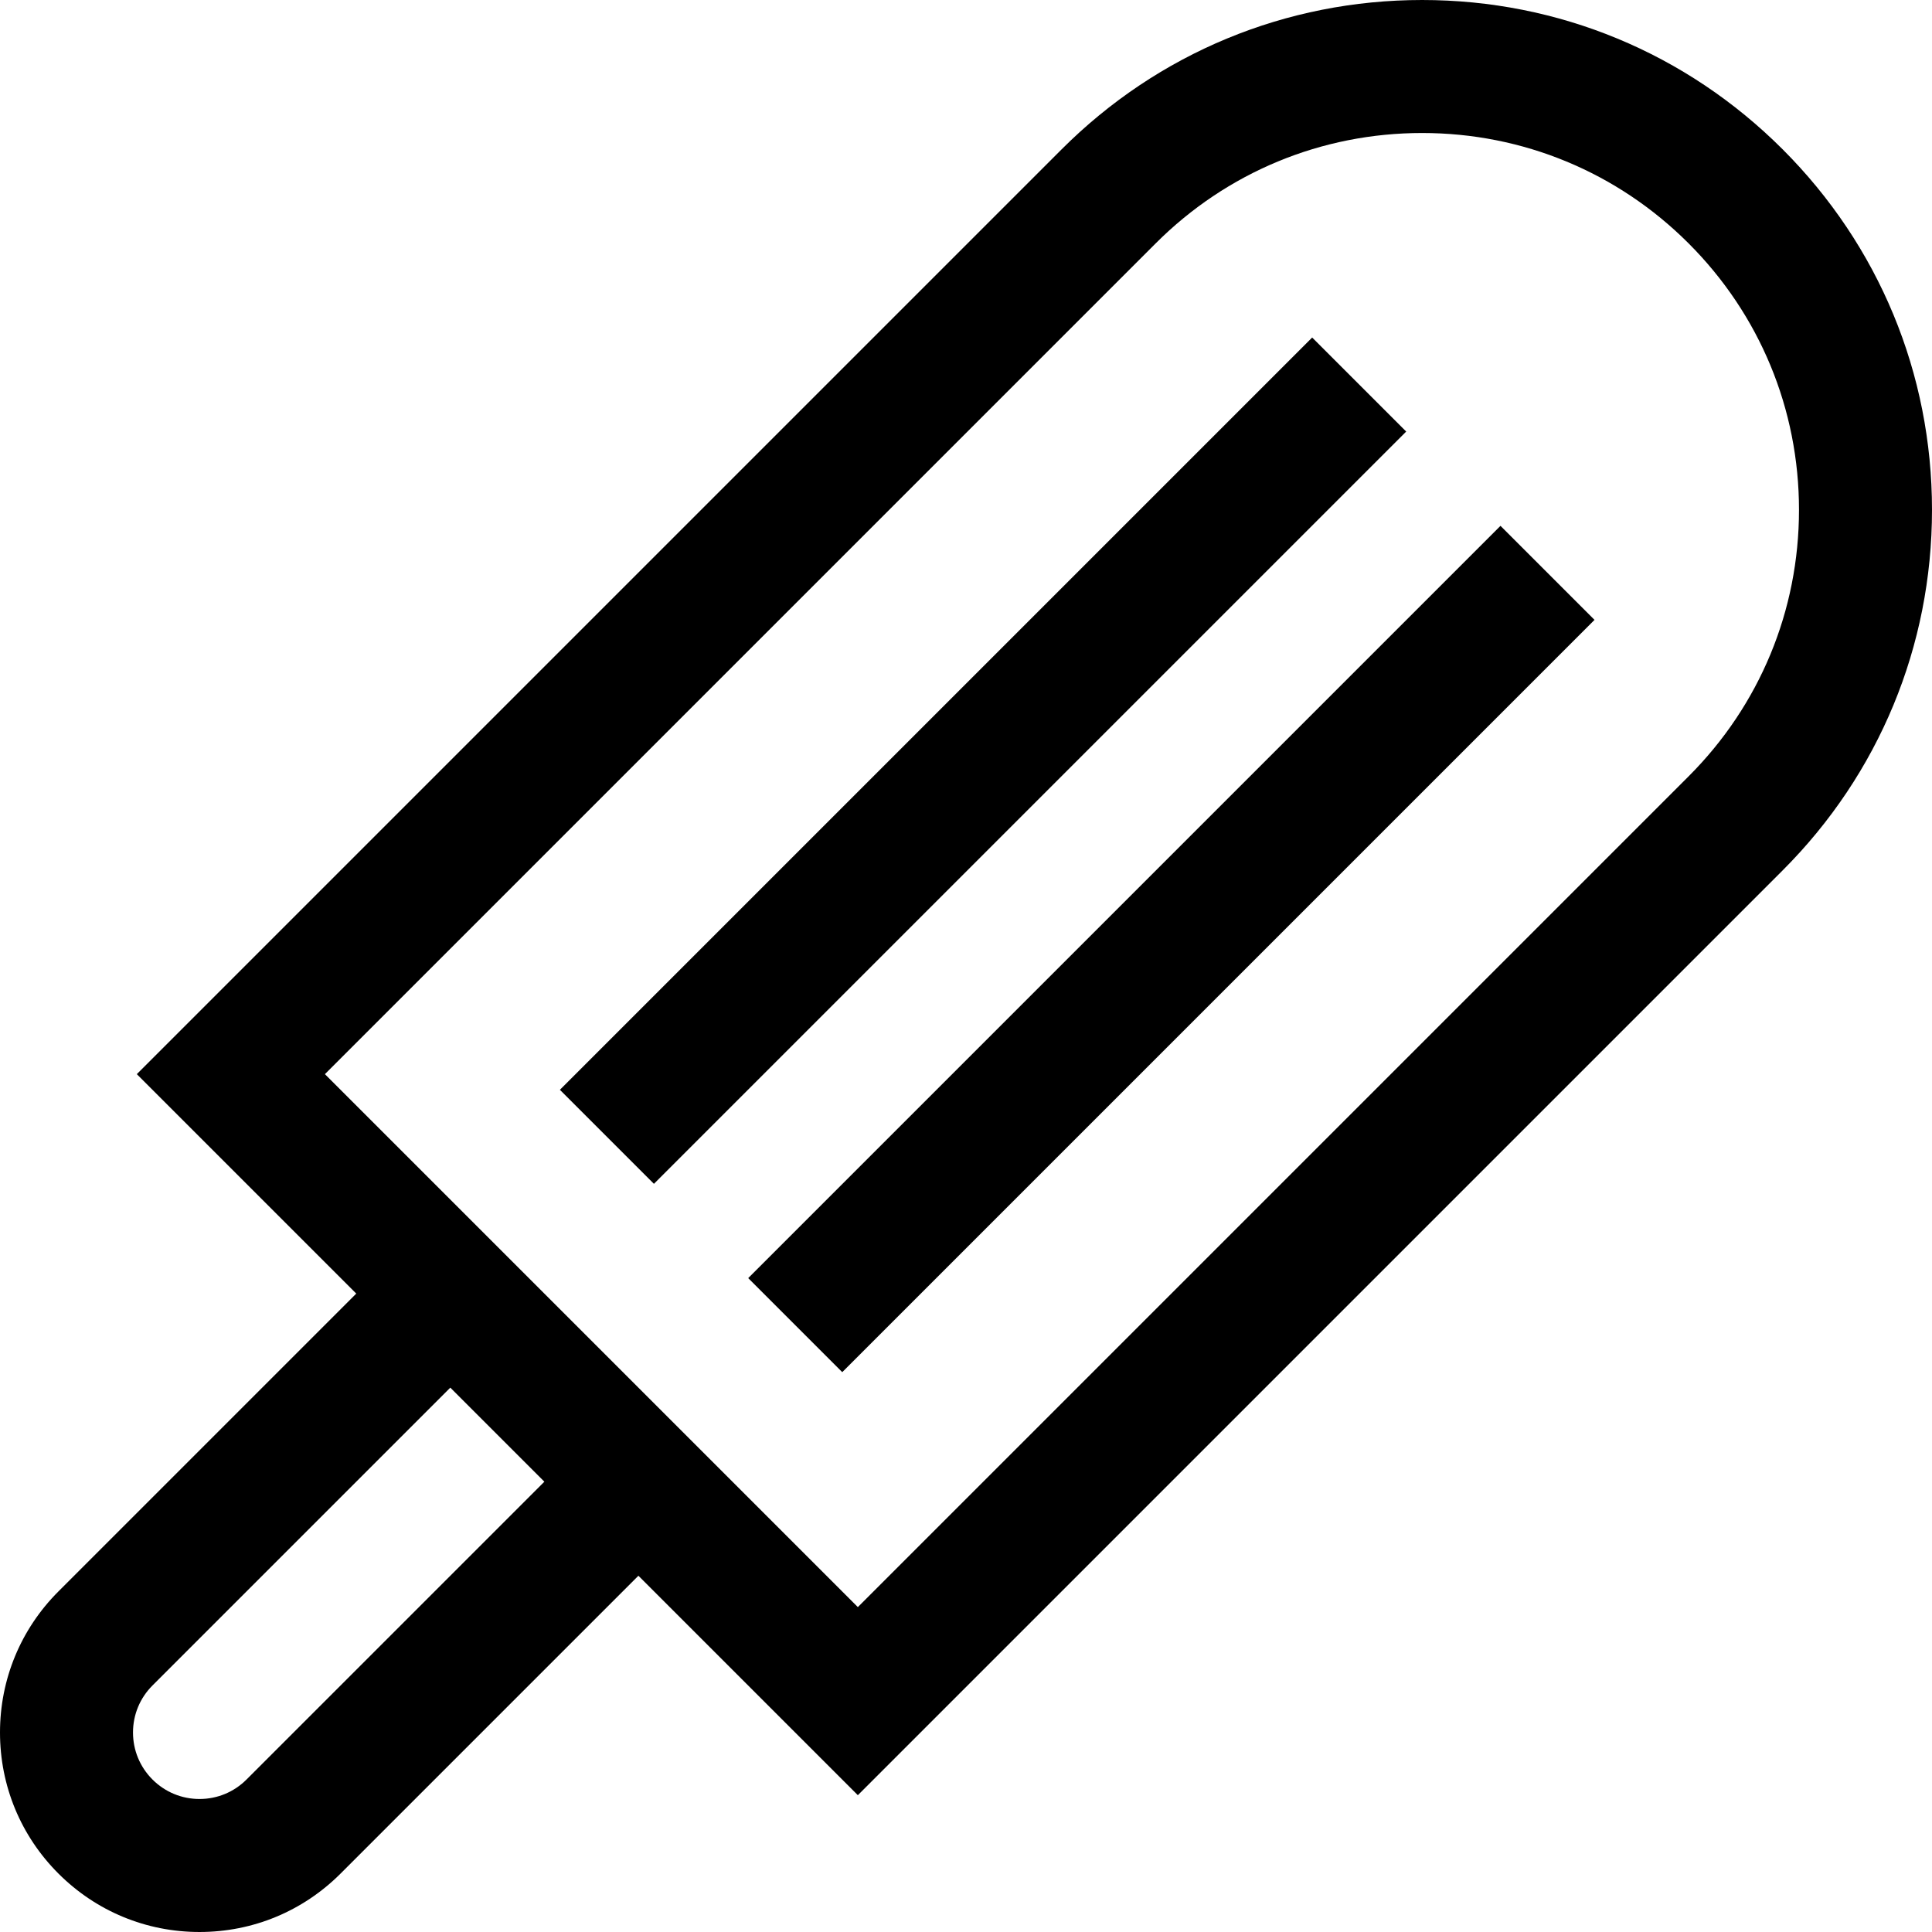
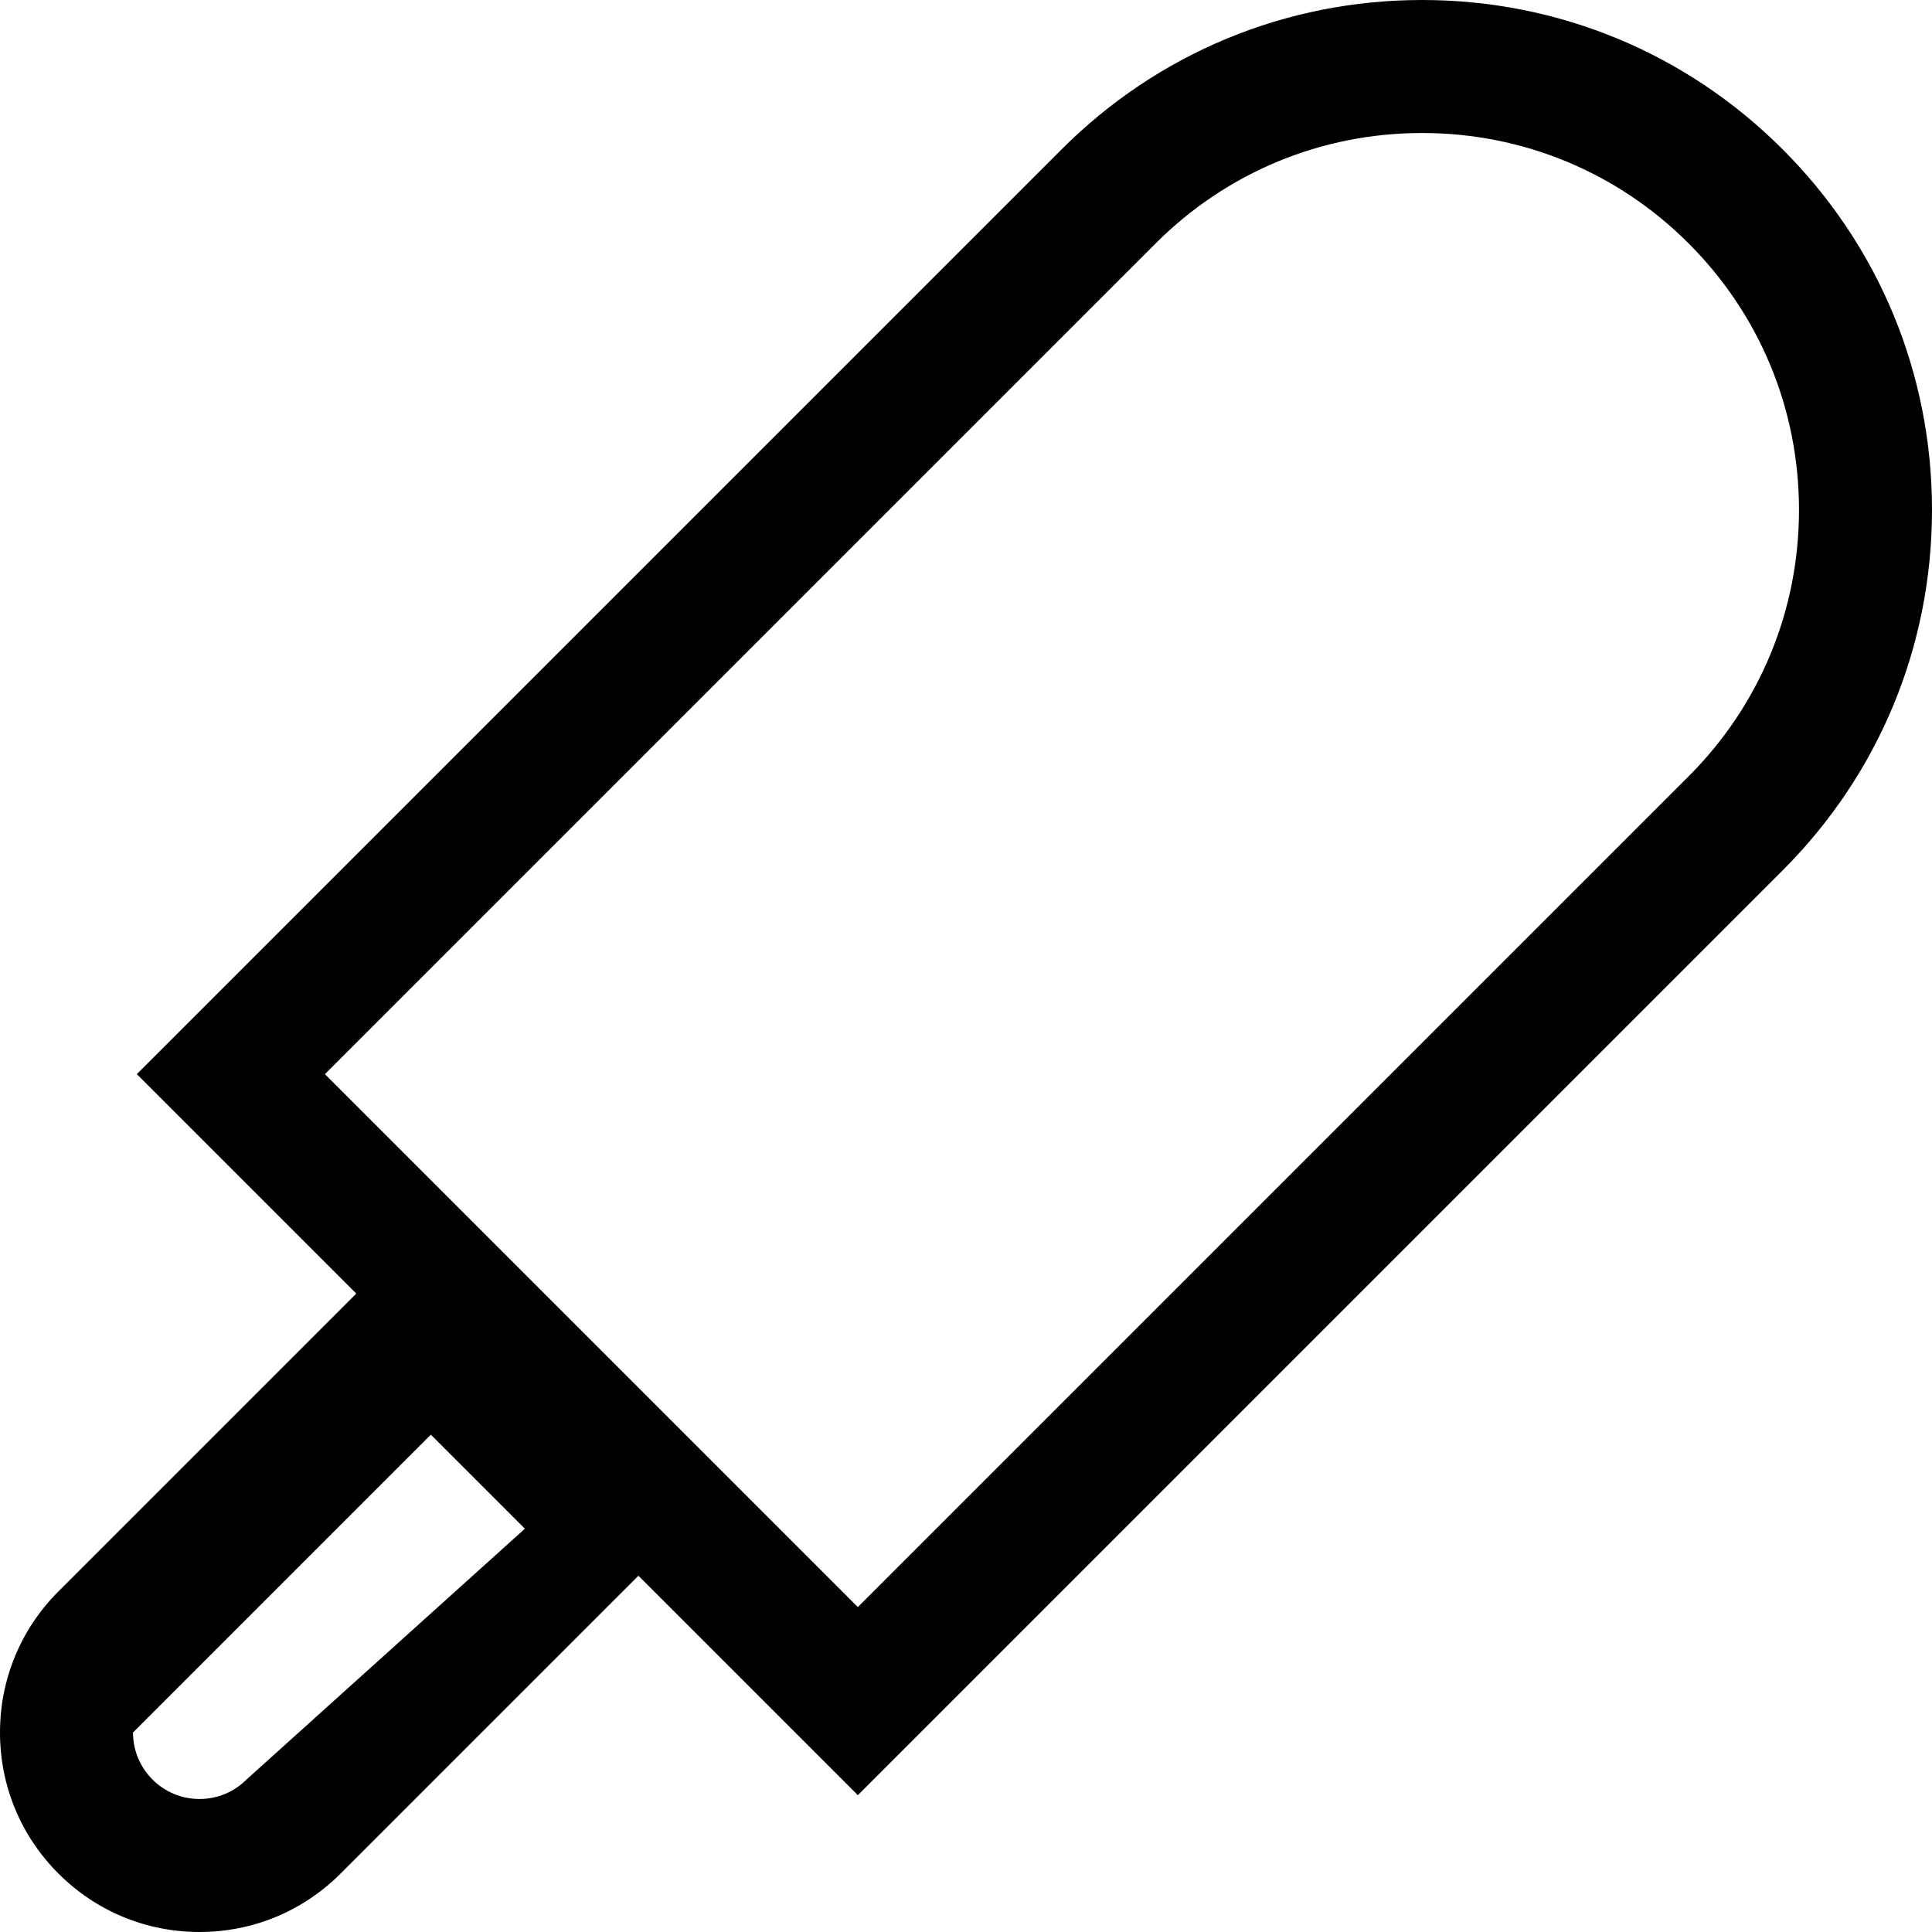
<svg xmlns="http://www.w3.org/2000/svg" version="1.1" id="Layer_1" x="0px" y="0px" viewBox="0 0 435.773 435.773" style="enable-background:new 0 0 435.773 435.773;" xml:space="preserve">
  <g id="XMLID_179_">
    <g>
      <g>
-         <path d="M402.089,33.685C380.368,11.964,351.489,0,320.772,0c-30.717,0-59.597,11.963-81.316,33.684L30.858,242.281     l49.497,49.497L13.18,358.953C4.682,367.452,0,378.753,0,390.773c0,12.02,4.681,23.32,13.181,31.82     c8.5,8.499,19.801,13.179,31.82,13.179c12.02,0,23.32-4.681,31.818-13.18l67.176-67.175l49.497,49.497l208.597-208.597     c21.721-21.72,33.684-50.599,33.684-81.316C435.773,84.284,423.81,55.405,402.089,33.685z M55.605,401.379     c-2.832,2.833-6.599,4.393-10.604,4.393c-4.007,0-7.774-1.56-10.607-4.393S30,394.779,30,390.773     c0-4.007,1.56-7.773,4.394-10.606l67.175-67.176l21.214,21.214L55.605,401.379z M380.876,175.105L193.492,362.49l-28.284-28.284     l-63.64-63.64l-28.284-28.284L260.668,54.897C276.723,38.842,298.067,30,320.772,30c22.704,0,44.05,8.842,60.104,24.896     c16.055,16.055,24.896,37.4,24.896,60.105C405.772,137.706,396.931,159.05,380.876,175.105z" />
-         <rect x="101.776" y="156.57" transform="matrix(0.707 -0.707 0.707 0.707 -56.362 207.07)" width="239.999" height="30" />
-         <rect x="249.204" y="94" transform="matrix(-0.707 -0.707 0.707 -0.707 299.703 552.14)" width="30" height="239.999" />
+         <path d="M402.089,33.685C380.368,11.964,351.489,0,320.772,0c-30.717,0-59.597,11.963-81.316,33.684L30.858,242.281     l49.497,49.497L13.18,358.953C4.682,367.452,0,378.753,0,390.773c0,12.02,4.681,23.32,13.181,31.82     c8.5,8.499,19.801,13.179,31.82,13.179c12.02,0,23.32-4.681,31.818-13.18l67.176-67.175l49.497,49.497l208.597-208.597     c21.721-21.72,33.684-50.599,33.684-81.316C435.773,84.284,423.81,55.405,402.089,33.685z M55.605,401.379     c-2.832,2.833-6.599,4.393-10.604,4.393c-4.007,0-7.774-1.56-10.607-4.393S30,394.779,30,390.773     l67.175-67.176l21.214,21.214L55.605,401.379z M380.876,175.105L193.492,362.49l-28.284-28.284     l-63.64-63.64l-28.284-28.284L260.668,54.897C276.723,38.842,298.067,30,320.772,30c22.704,0,44.05,8.842,60.104,24.896     c16.055,16.055,24.896,37.4,24.896,60.105C405.772,137.706,396.931,159.05,380.876,175.105z" />
      </g>
    </g>
  </g>
  <g>
</g>
  <g>
</g>
  <g>
</g>
  <g>
</g>
  <g>
</g>
  <g>
</g>
  <g>
</g>
  <g>
</g>
  <g>
</g>
  <g>
</g>
  <g>
</g>
  <g>
</g>
  <g>
</g>
  <g>
</g>
  <g>
</g>
</svg>